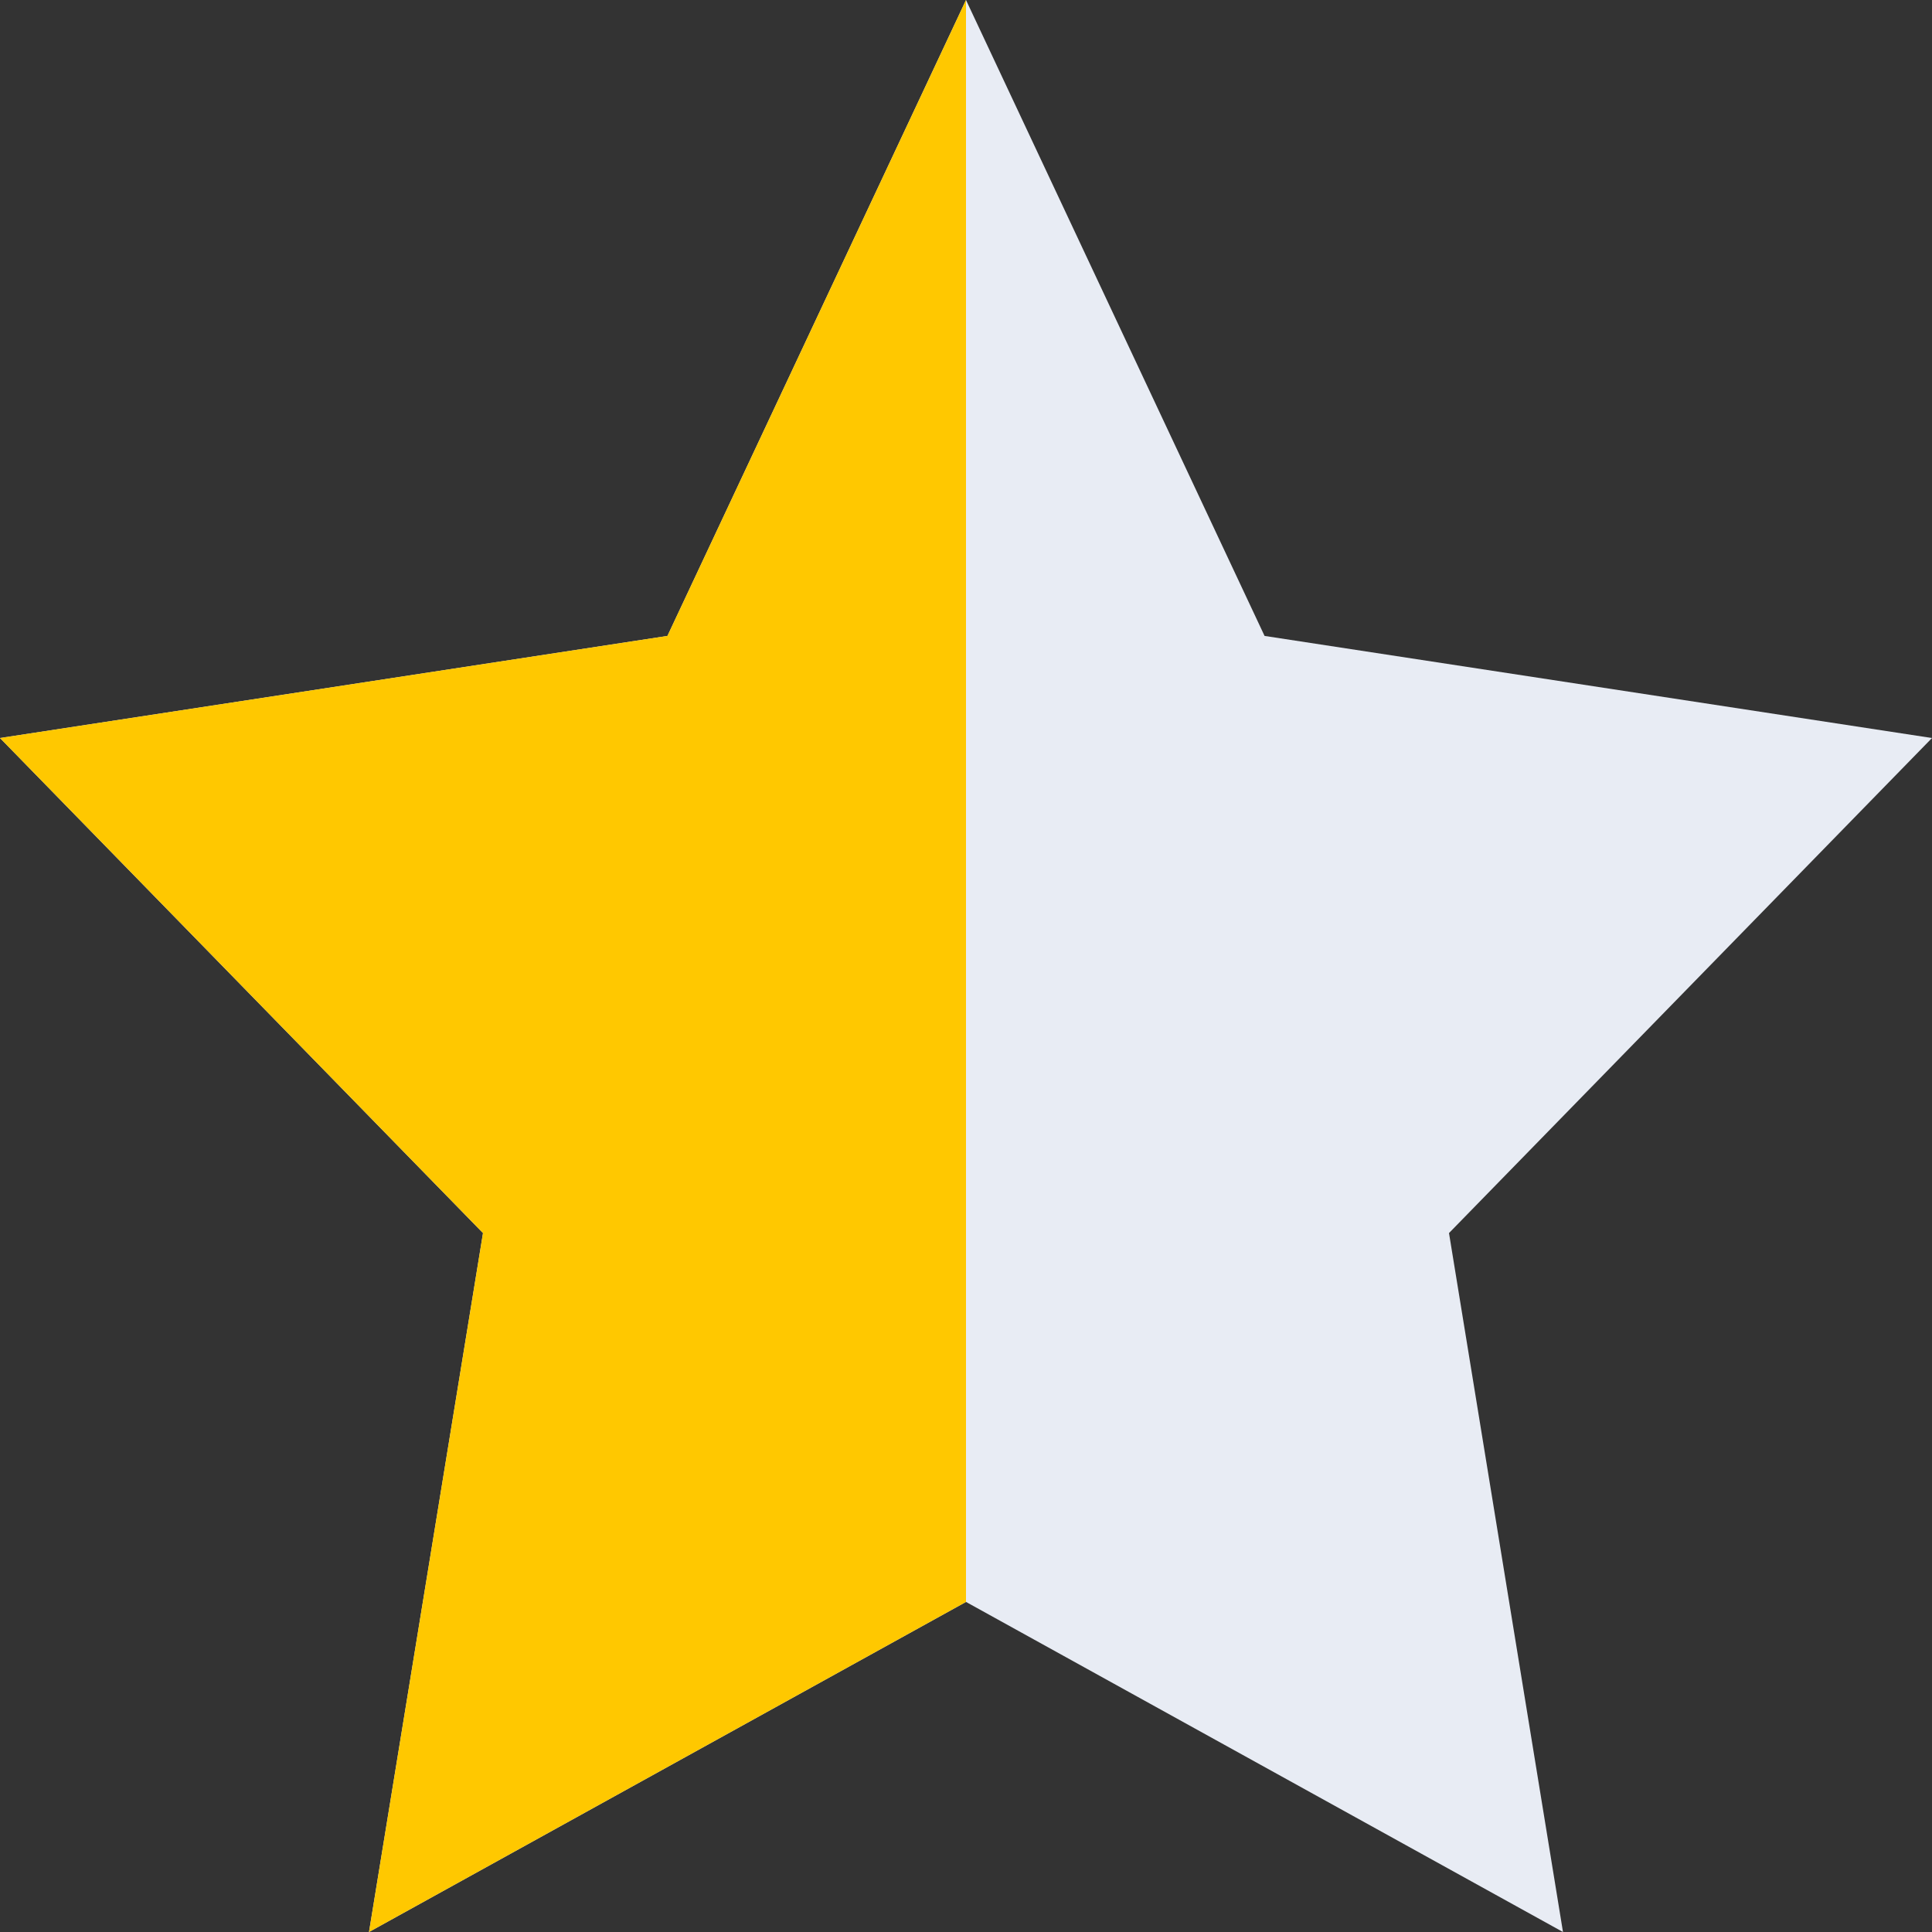
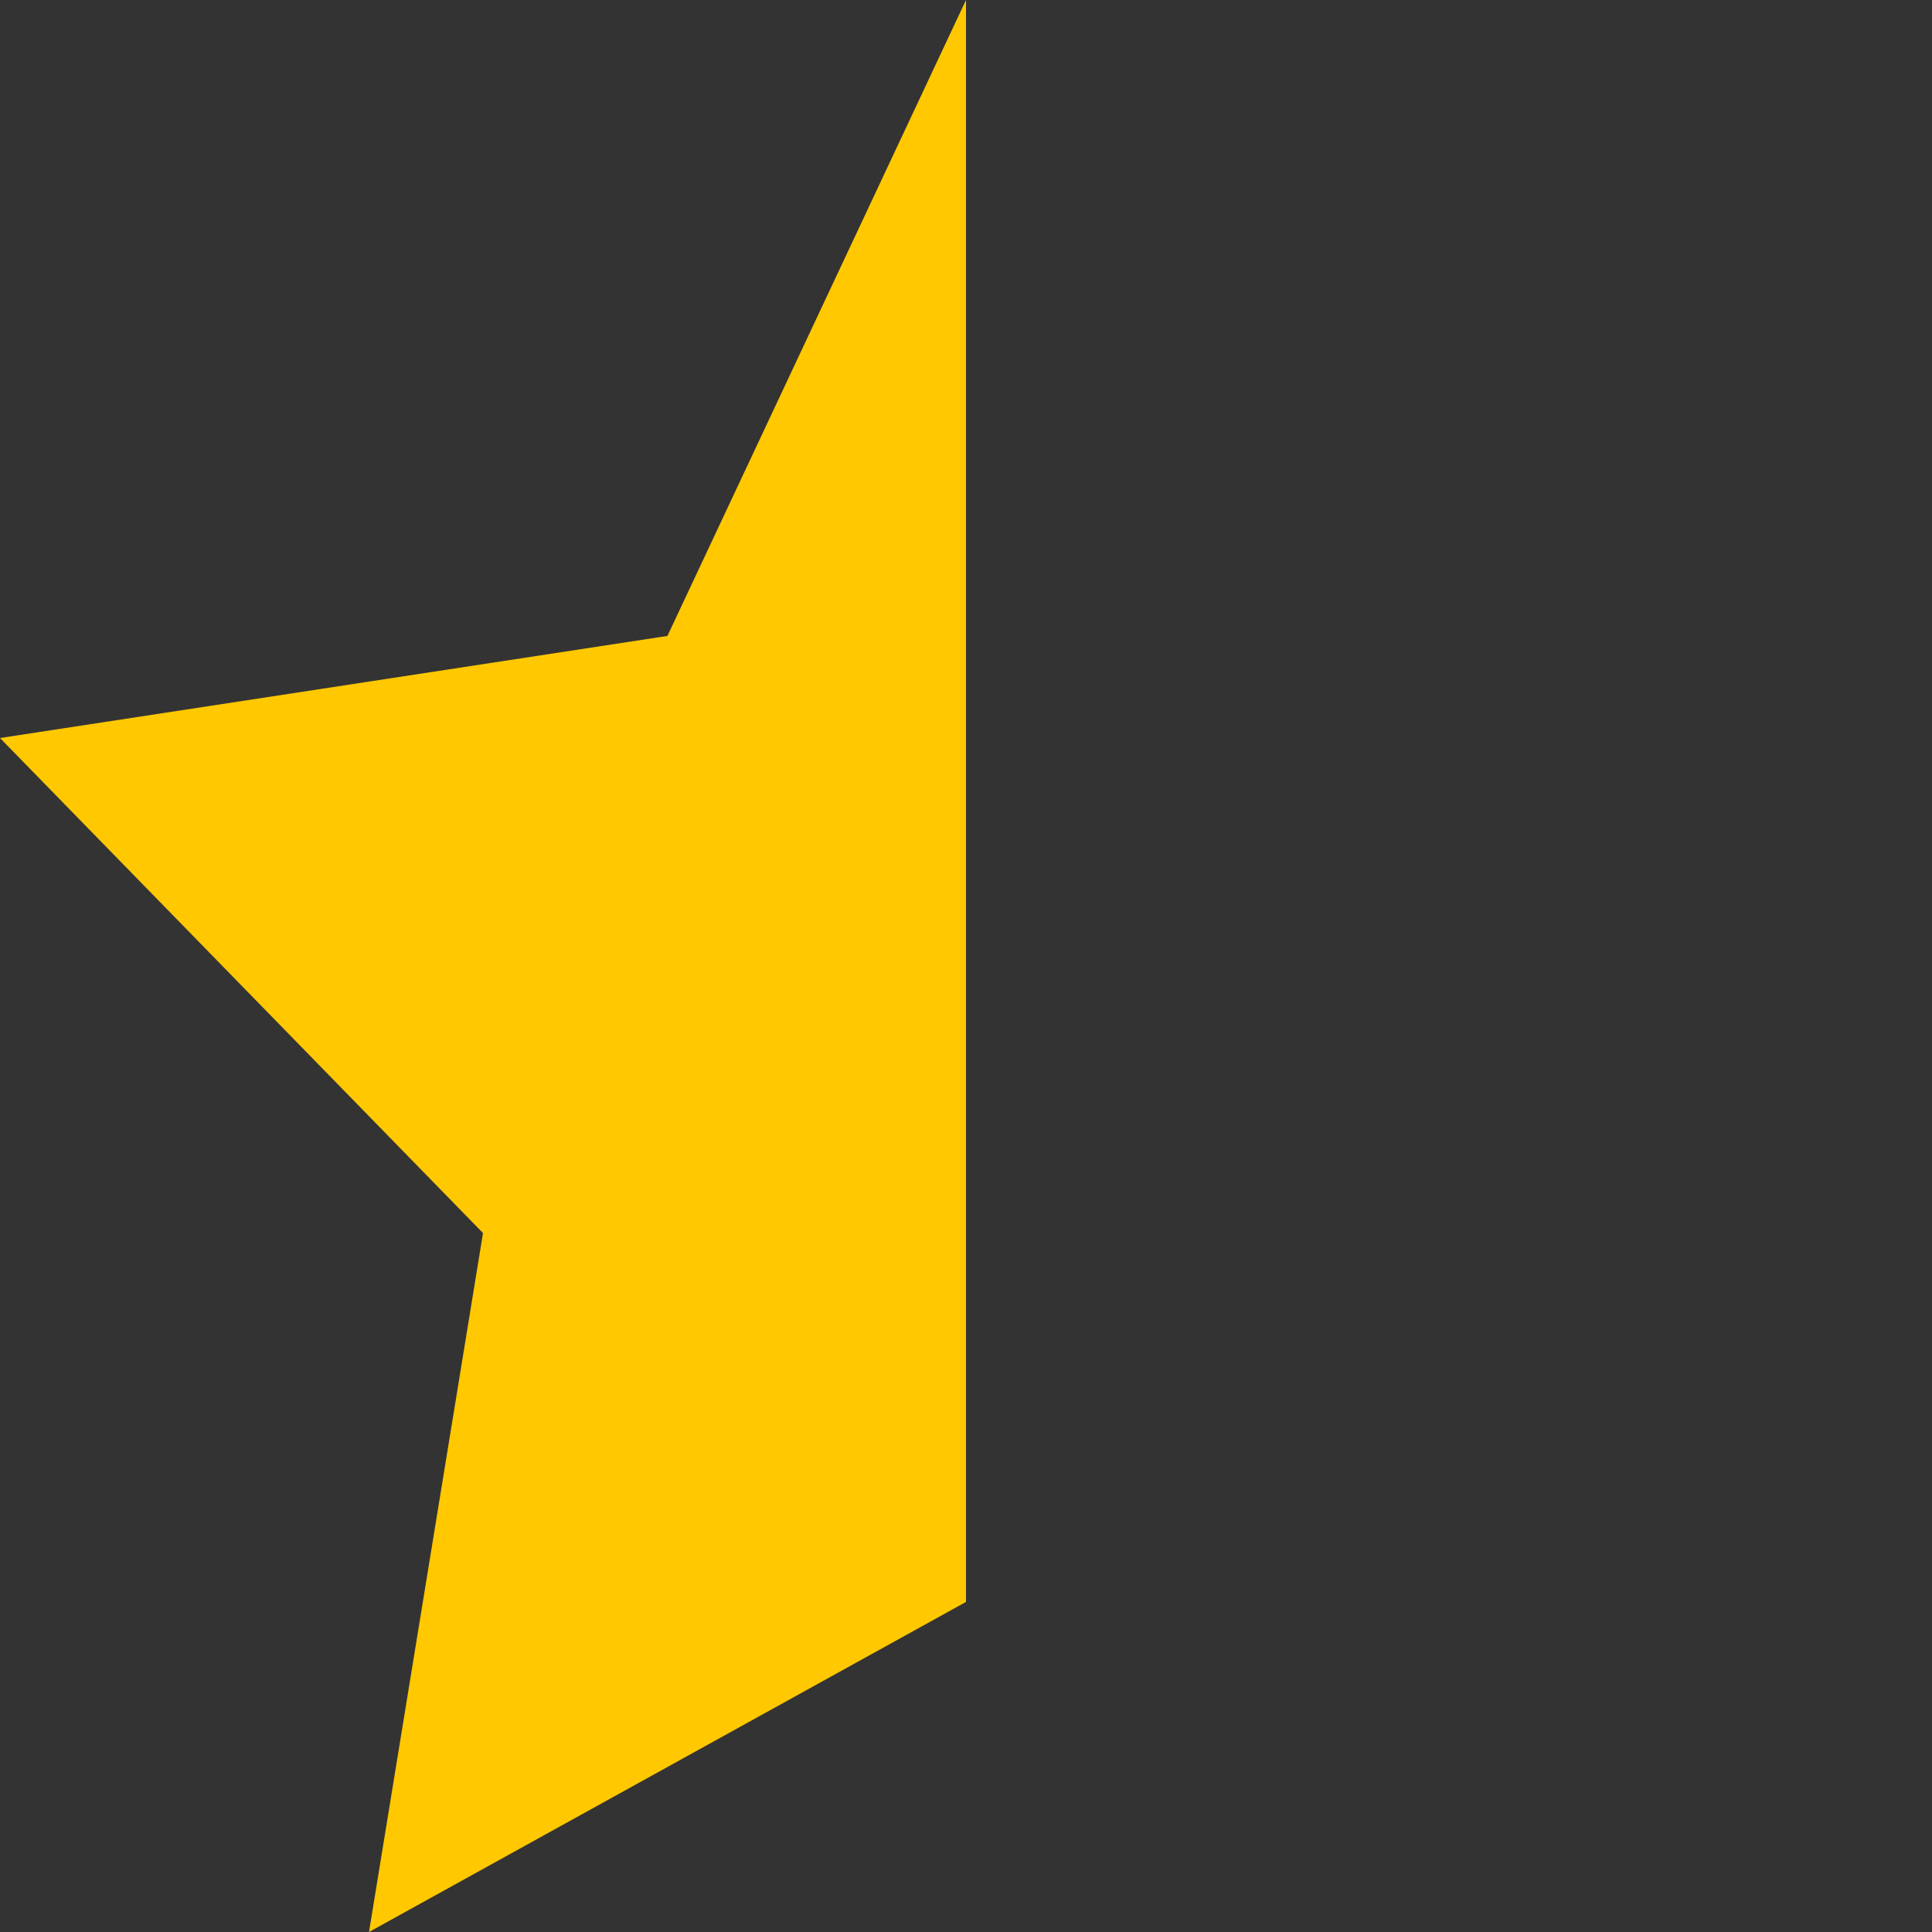
<svg xmlns="http://www.w3.org/2000/svg" width="13" height="13" viewBox="0 0 13 13" fill="none">
  <rect x="0" y="0" width="13" height="13" fill="#333333" stroke="none" />
-   <path fill-rule="evenodd" clip-rule="evenodd" d="M6.5 10.779L2.483 13L3.25 8.297L0 4.966L4.491 4.279L6.5 0L8.509 4.279L13 4.966L9.75 8.297L10.517 13L6.5 10.779Z" fill="#E8ECF4" />
  <path fill-rule="evenodd" clip-rule="evenodd" d="M6.5 10.779L2.483 13L3.25 8.297L0 4.966L4.491 4.279L6.5 0V10.779Z" fill="#FFC800" />
</svg>